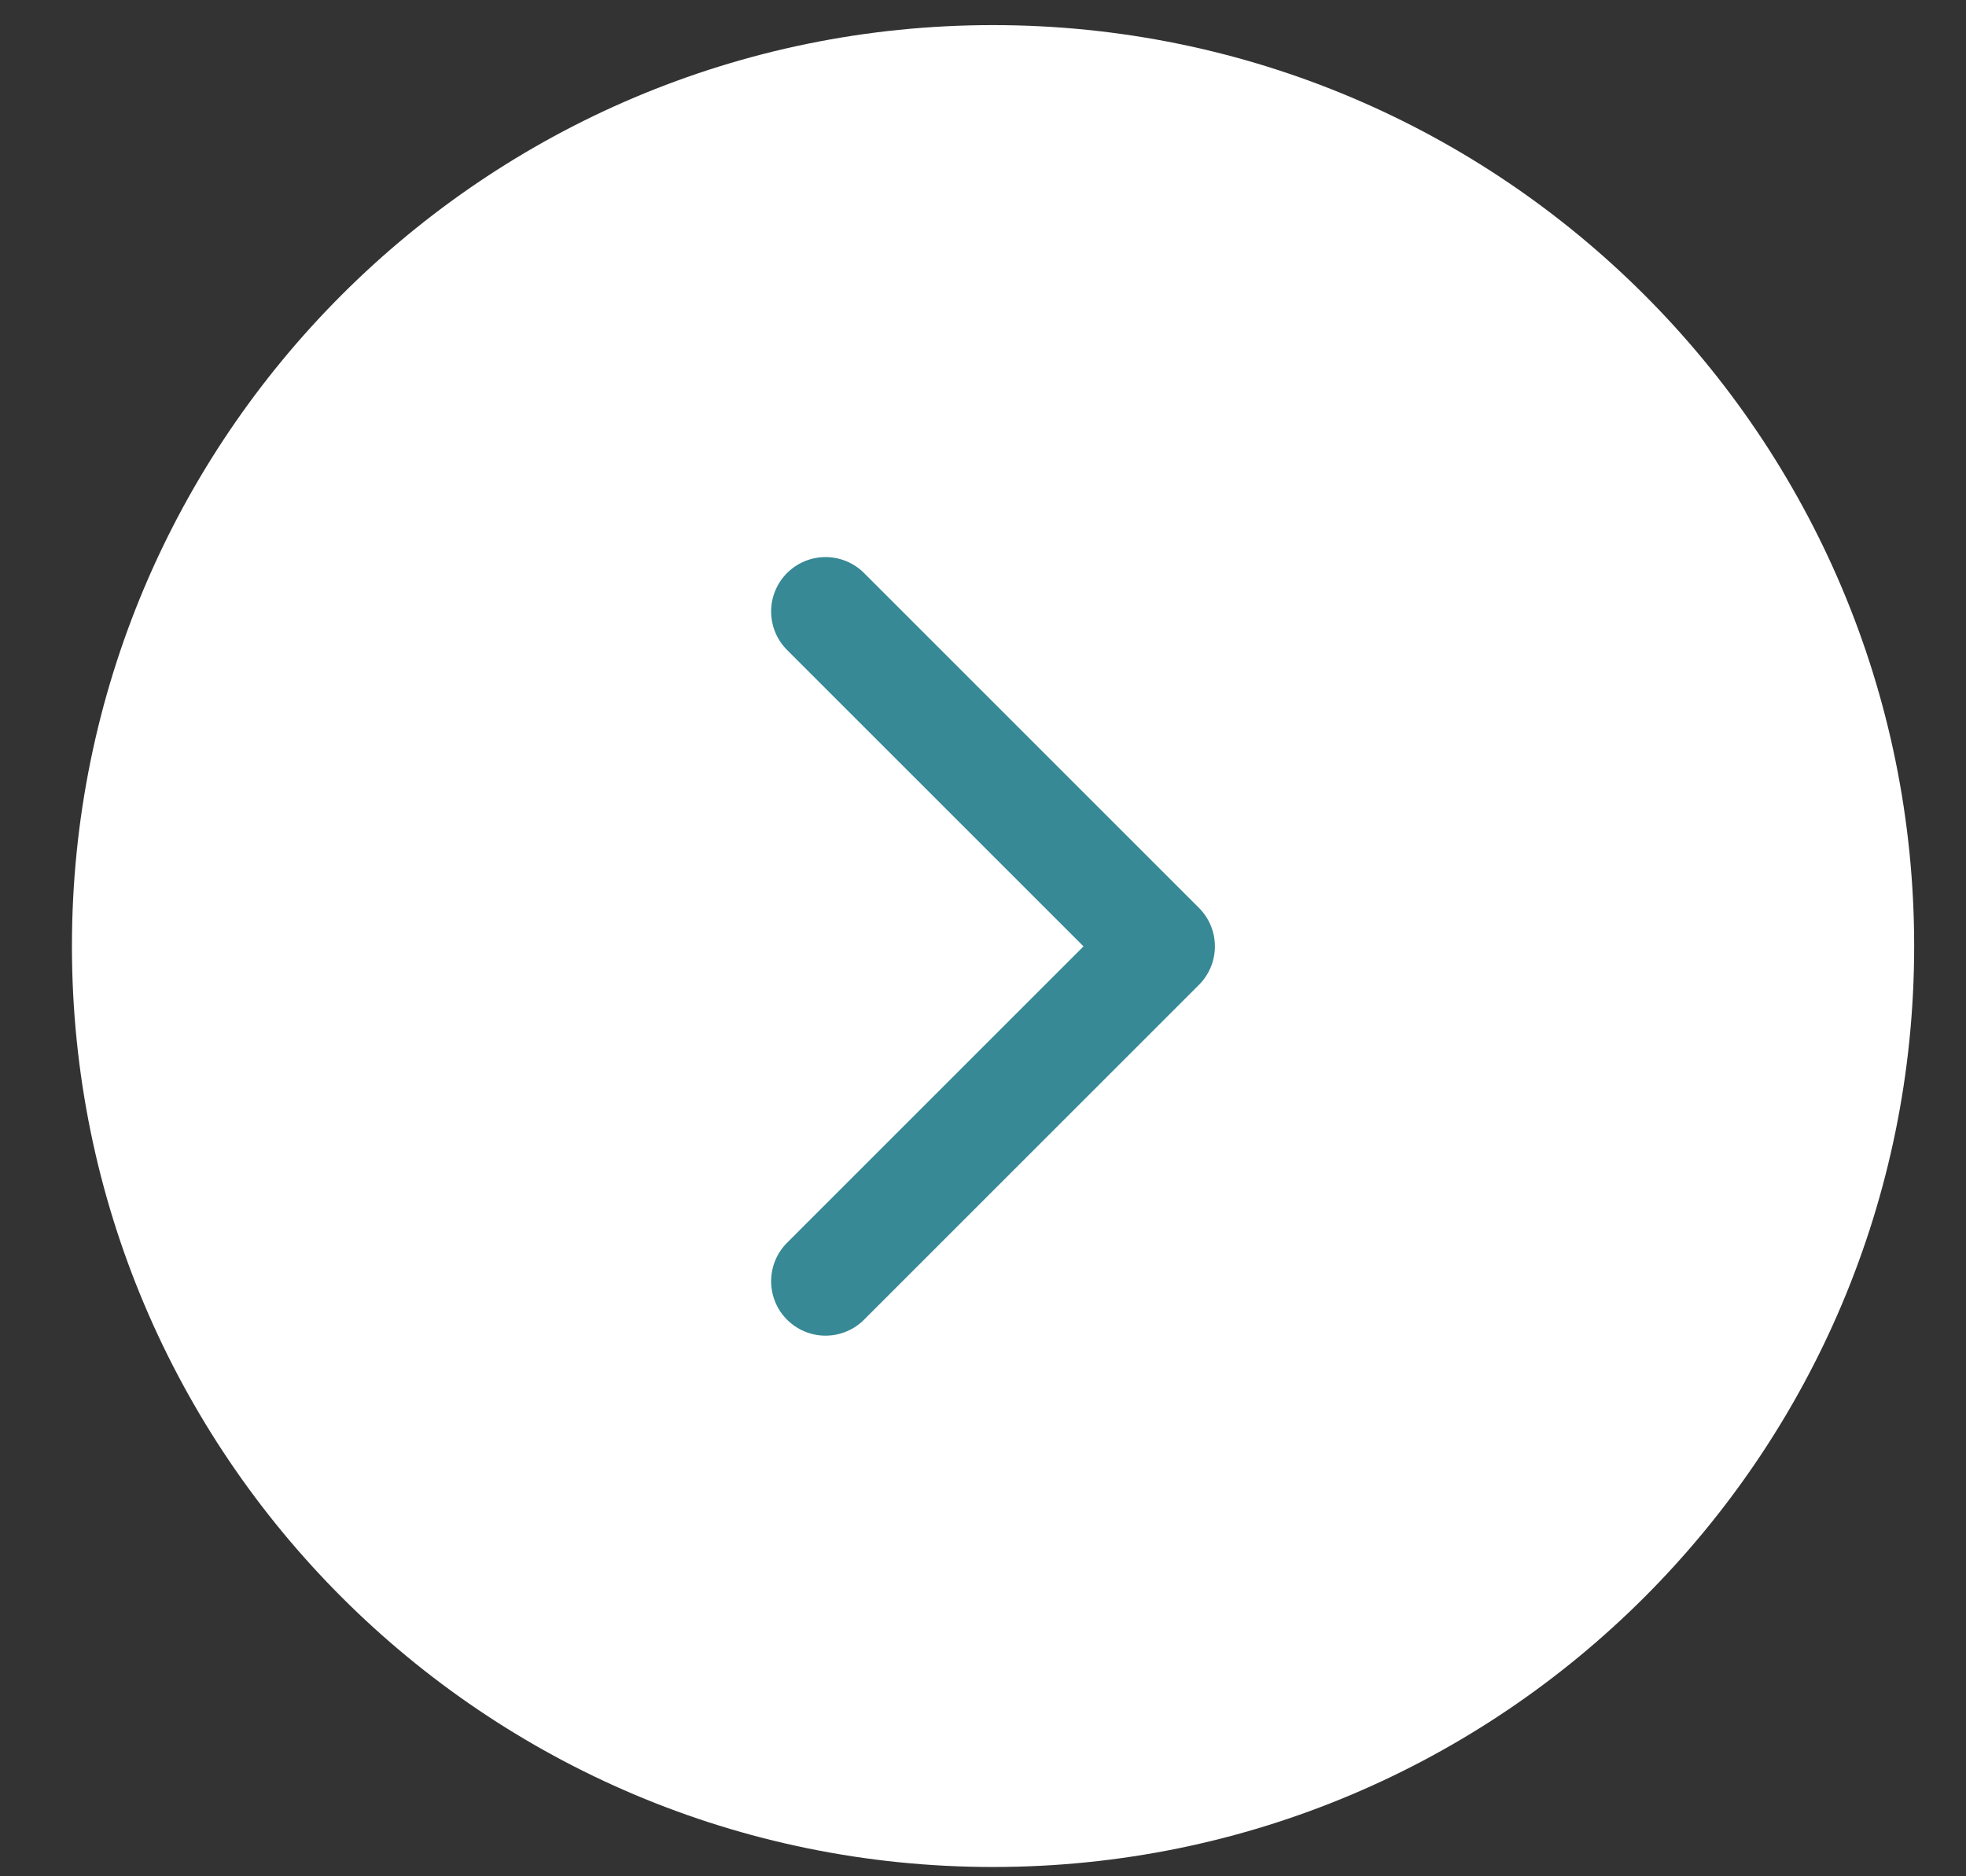
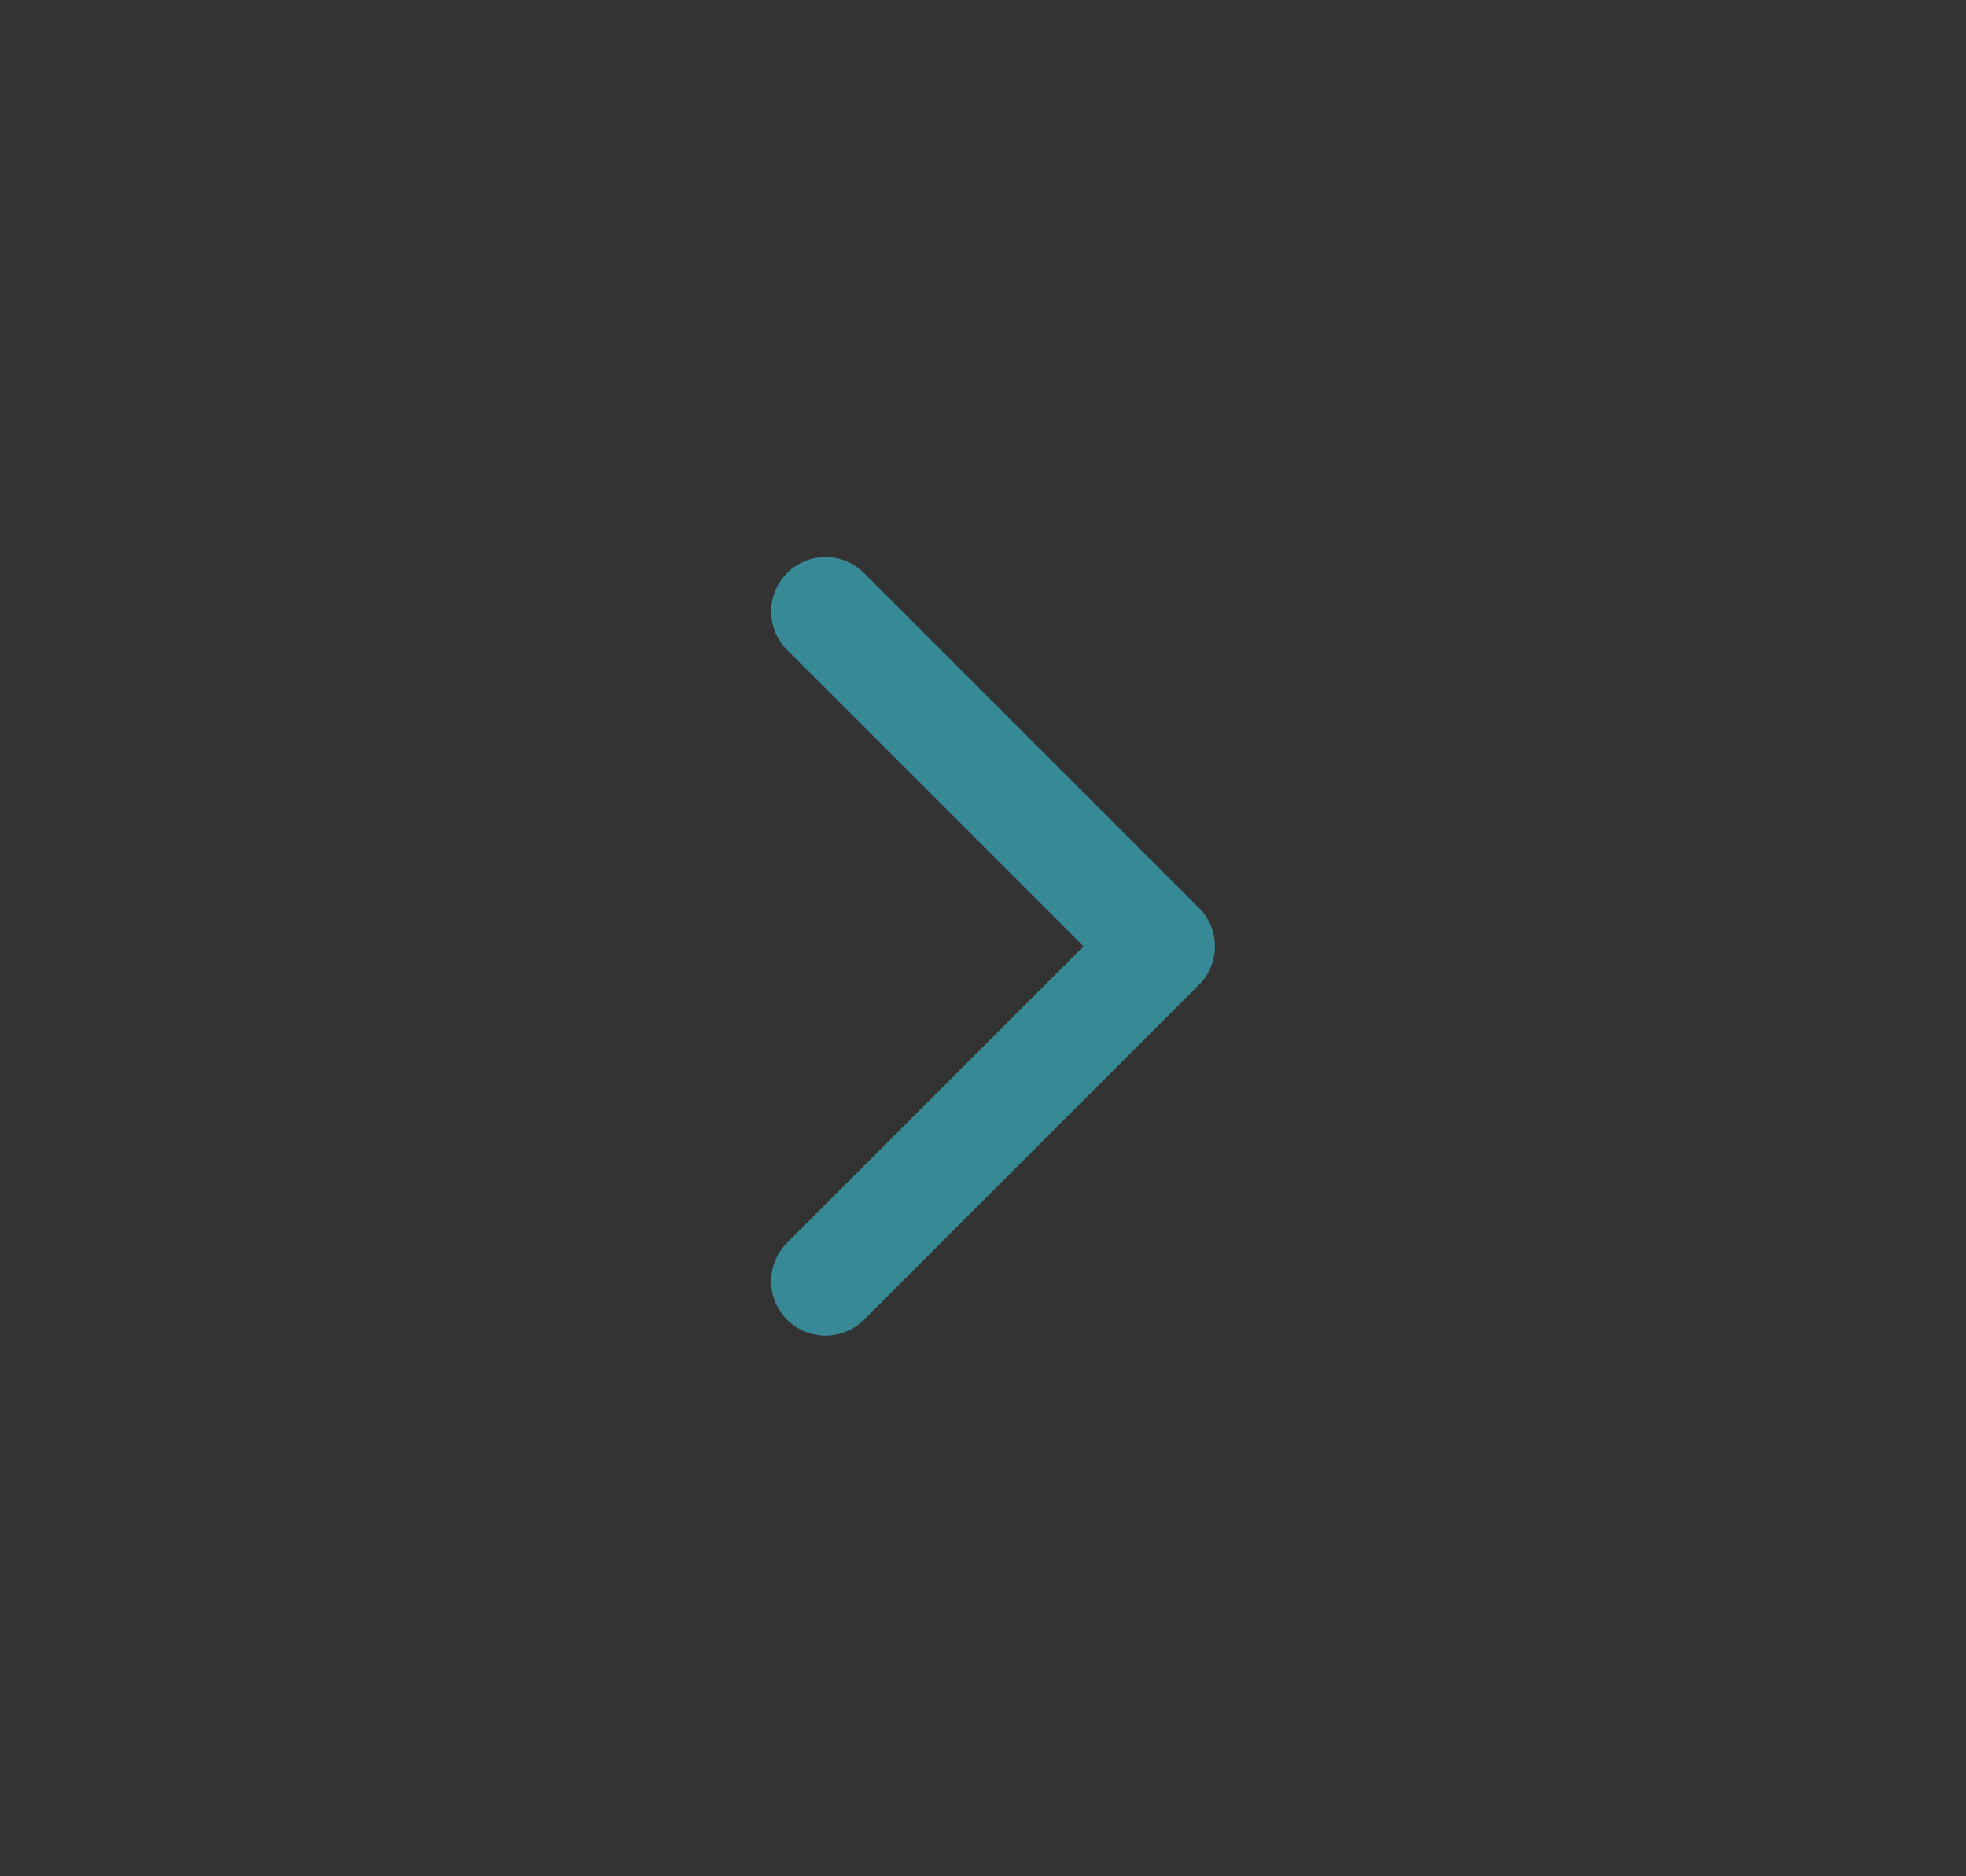
<svg xmlns="http://www.w3.org/2000/svg" width="22" height="21" viewBox="0 0 22 21" fill="none">
  <rect x="0" y="0" width="22" height="21" fill="#333333" stroke="none" />
-   <path d="M0.805 10.589C0.805 4.896 5.42 0.281 11.112 0.281C16.805 0.281 21.42 4.896 21.42 10.589C21.42 16.281 16.805 20.896 11.112 20.896C5.42 20.896 0.805 16.281 0.805 10.589Z" fill="white" />
  <g clip-path="url(#clip0_2224_153166)">
    <path d="M9.238 6.844L12.986 10.592L9.238 14.34" stroke="#368995" stroke-width="1.218" stroke-linecap="round" stroke-linejoin="round" />
  </g>
  <defs>
    <clipPath id="clip0_2224_153166">
      <rect width="14.993" height="14.992" fill="white" transform="translate(3.617 3.094)" />
    </clipPath>
  </defs>
</svg>